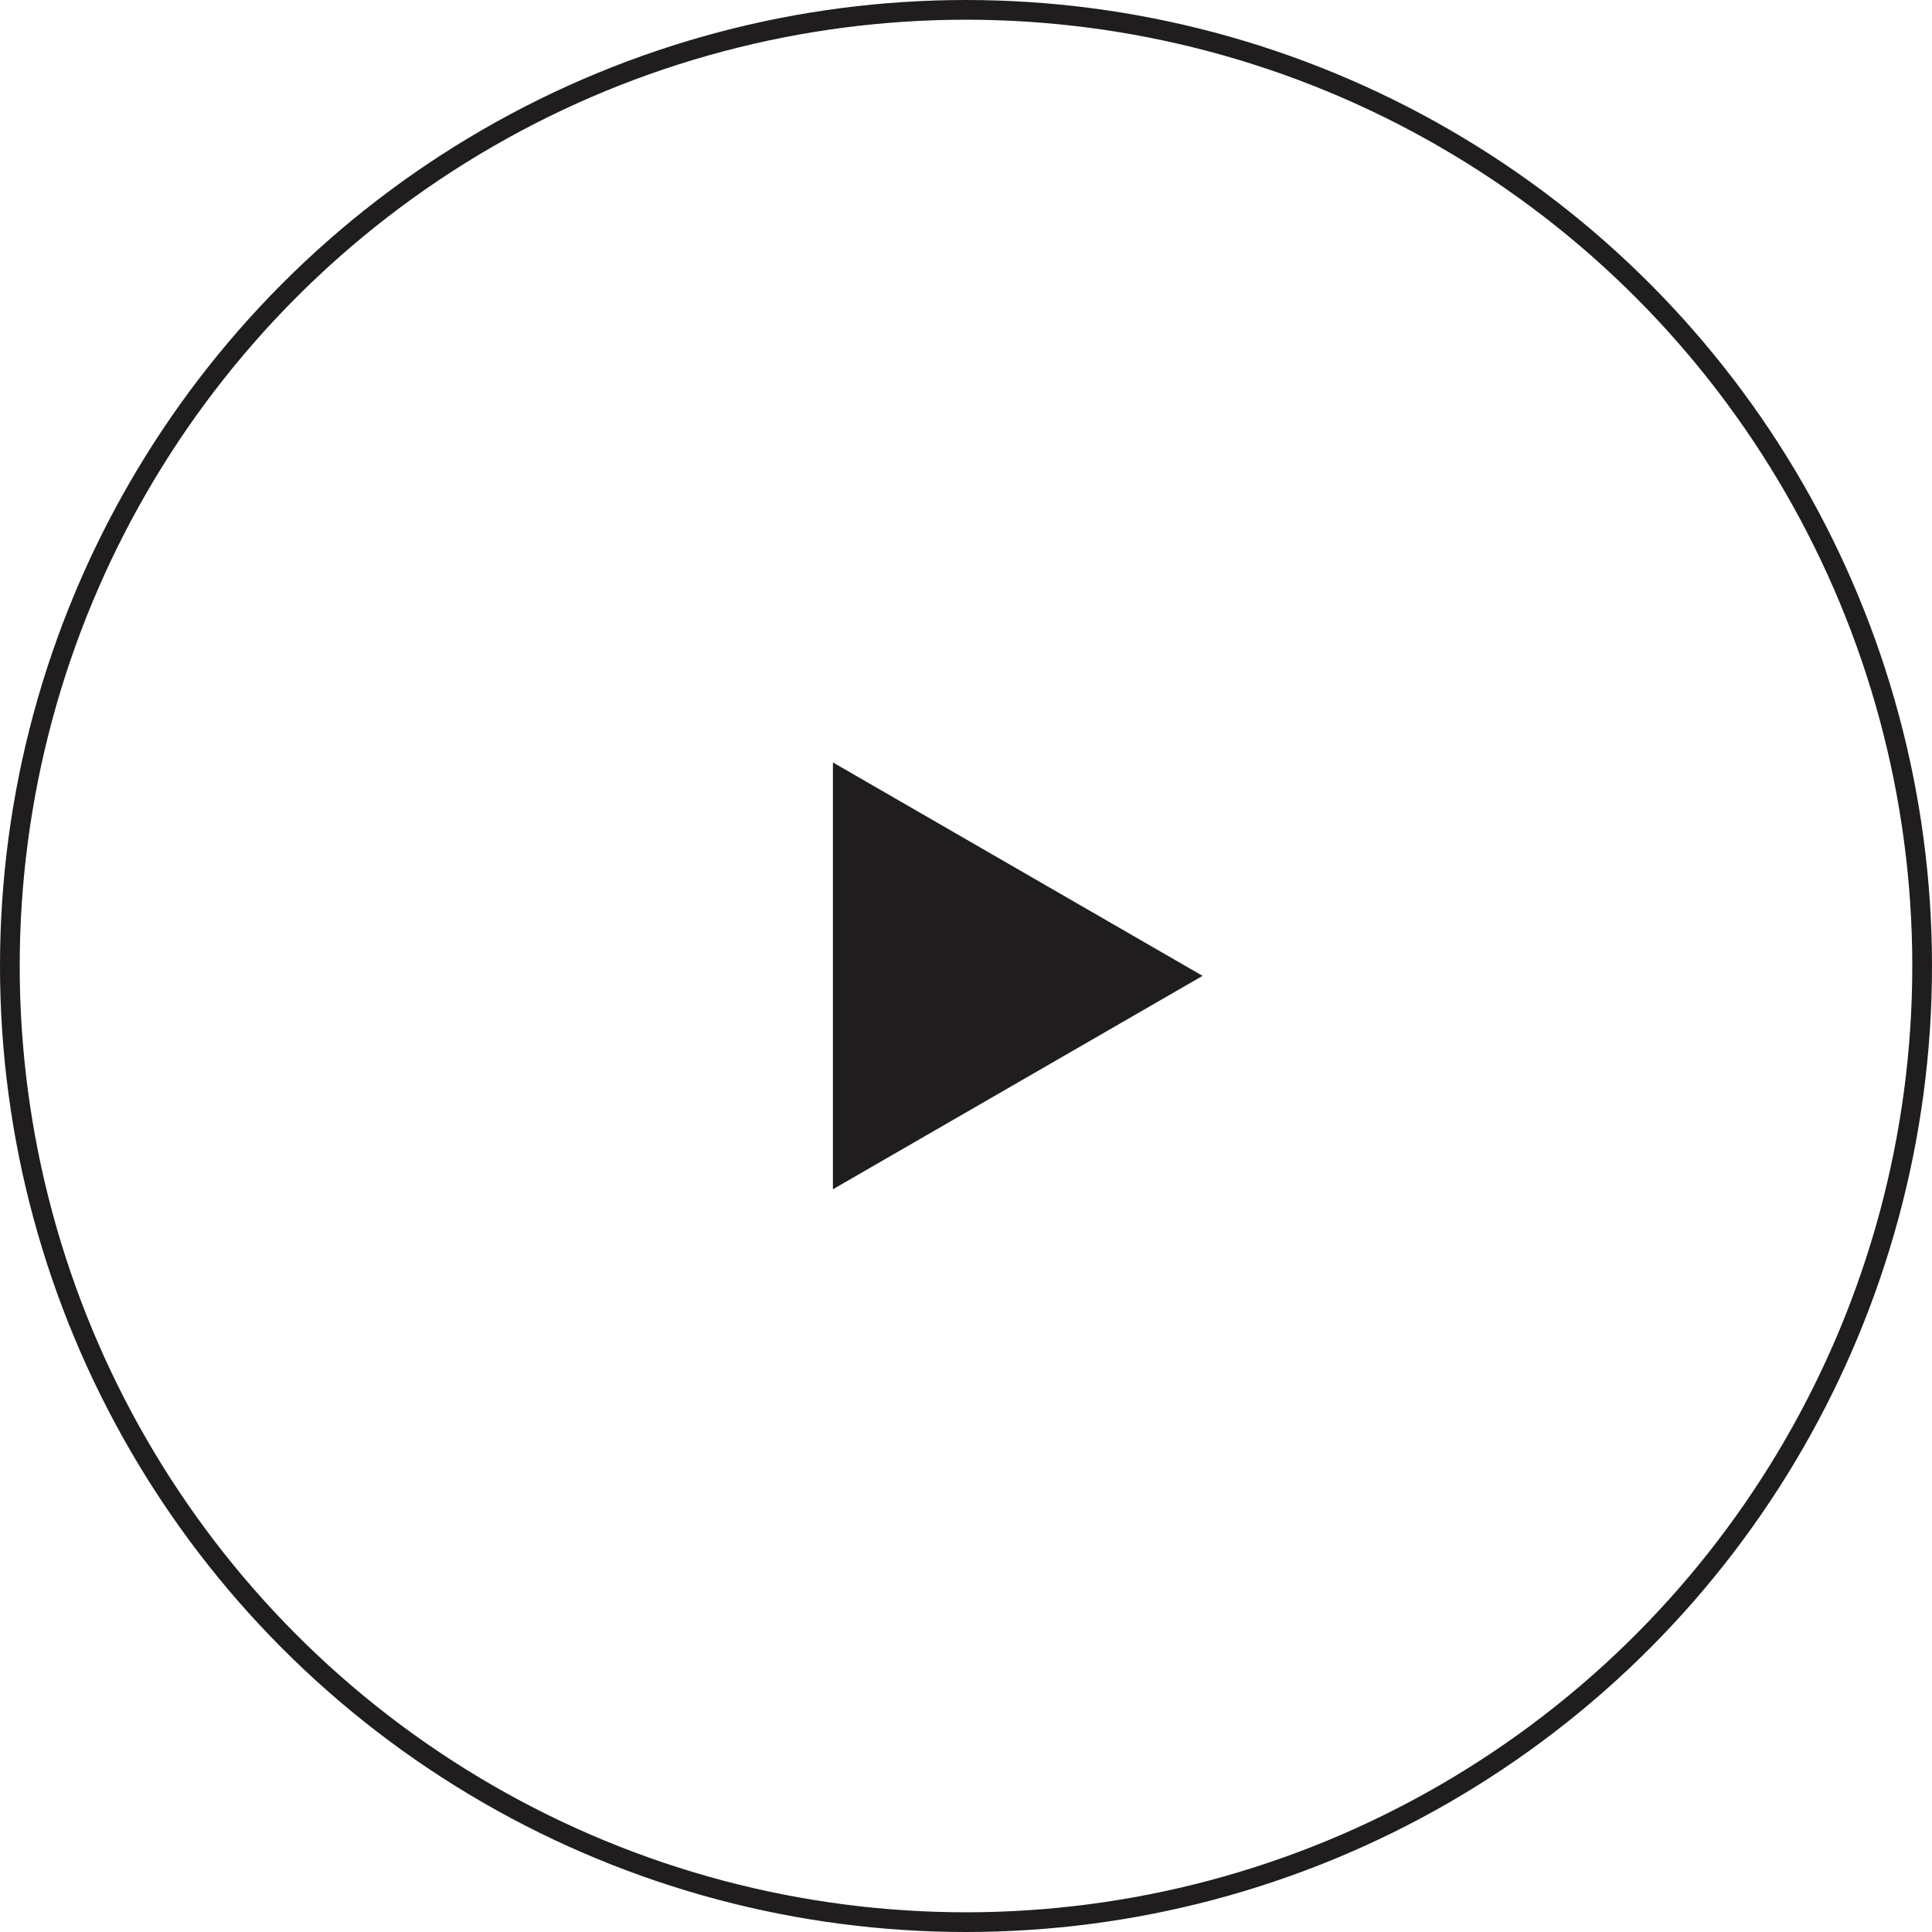
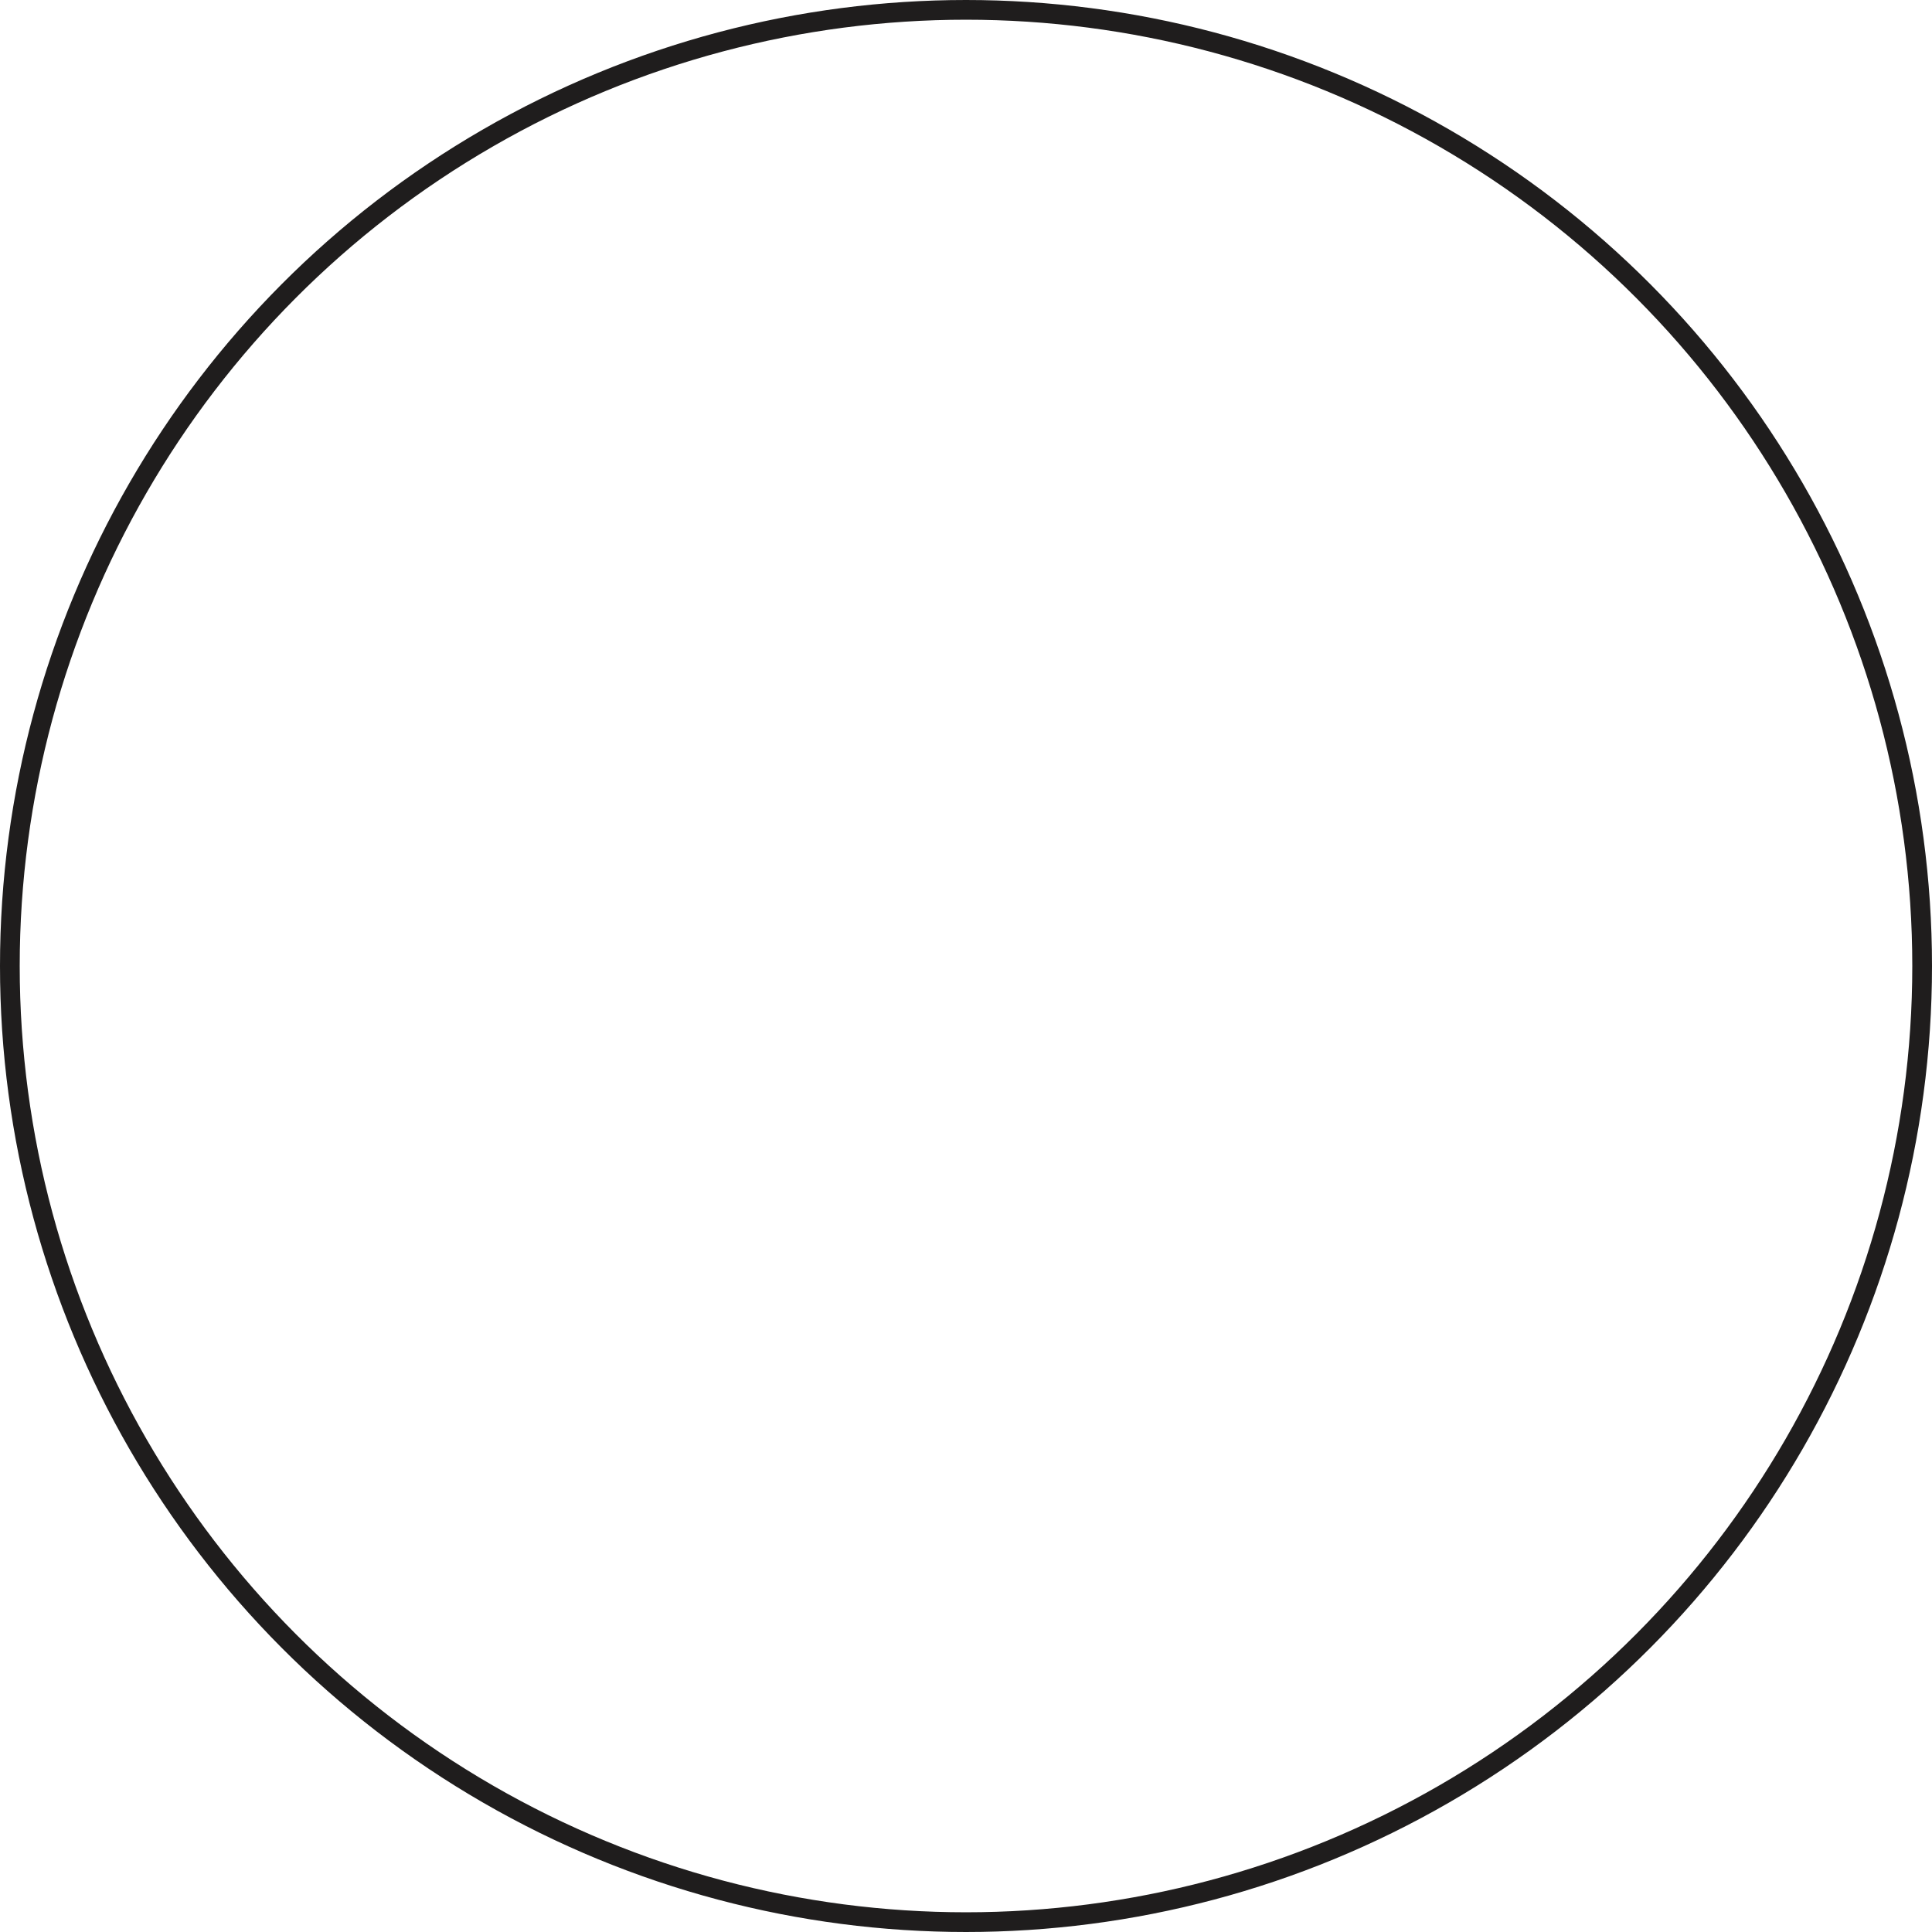
<svg xmlns="http://www.w3.org/2000/svg" width="98" height="98" viewBox="0 0 98 98" fill="none">
  <circle cx="49" cy="49" r="48.5" stroke="#1F1D1D" />
-   <path d="M61 49.5L42.25 60.325L42.25 38.675L61 49.5Z" fill="#1F1D1D" />
</svg>